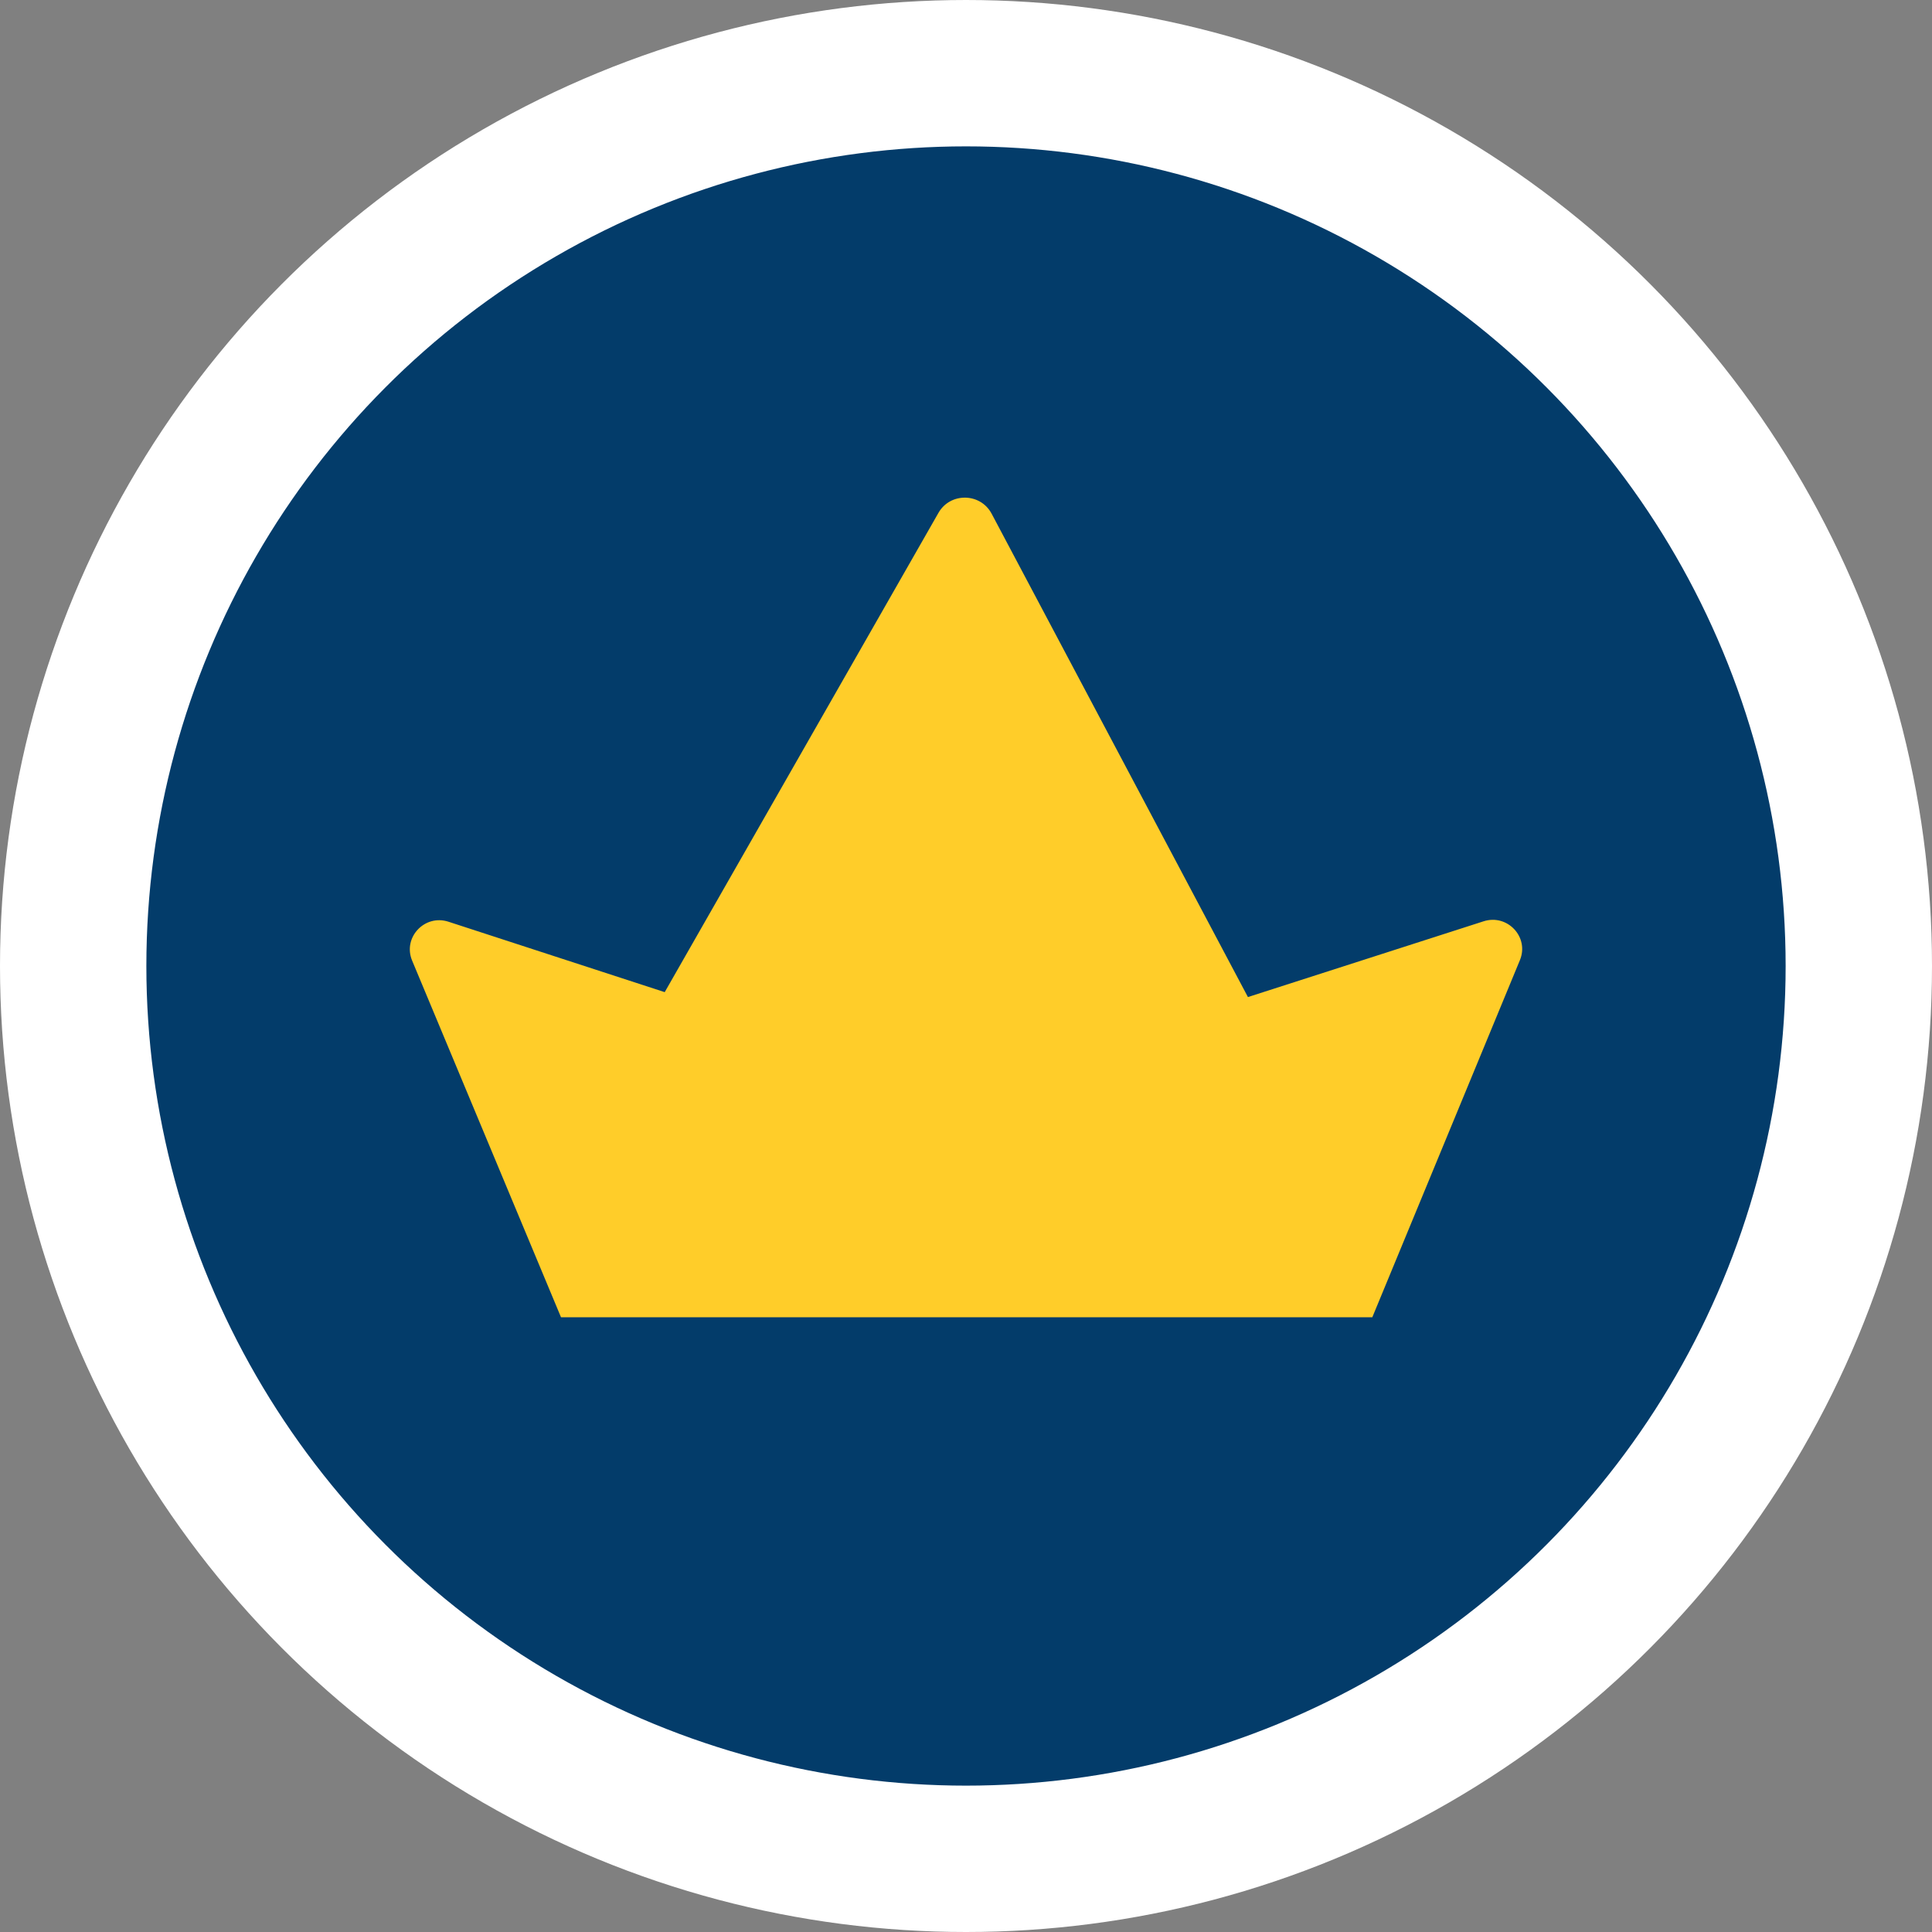
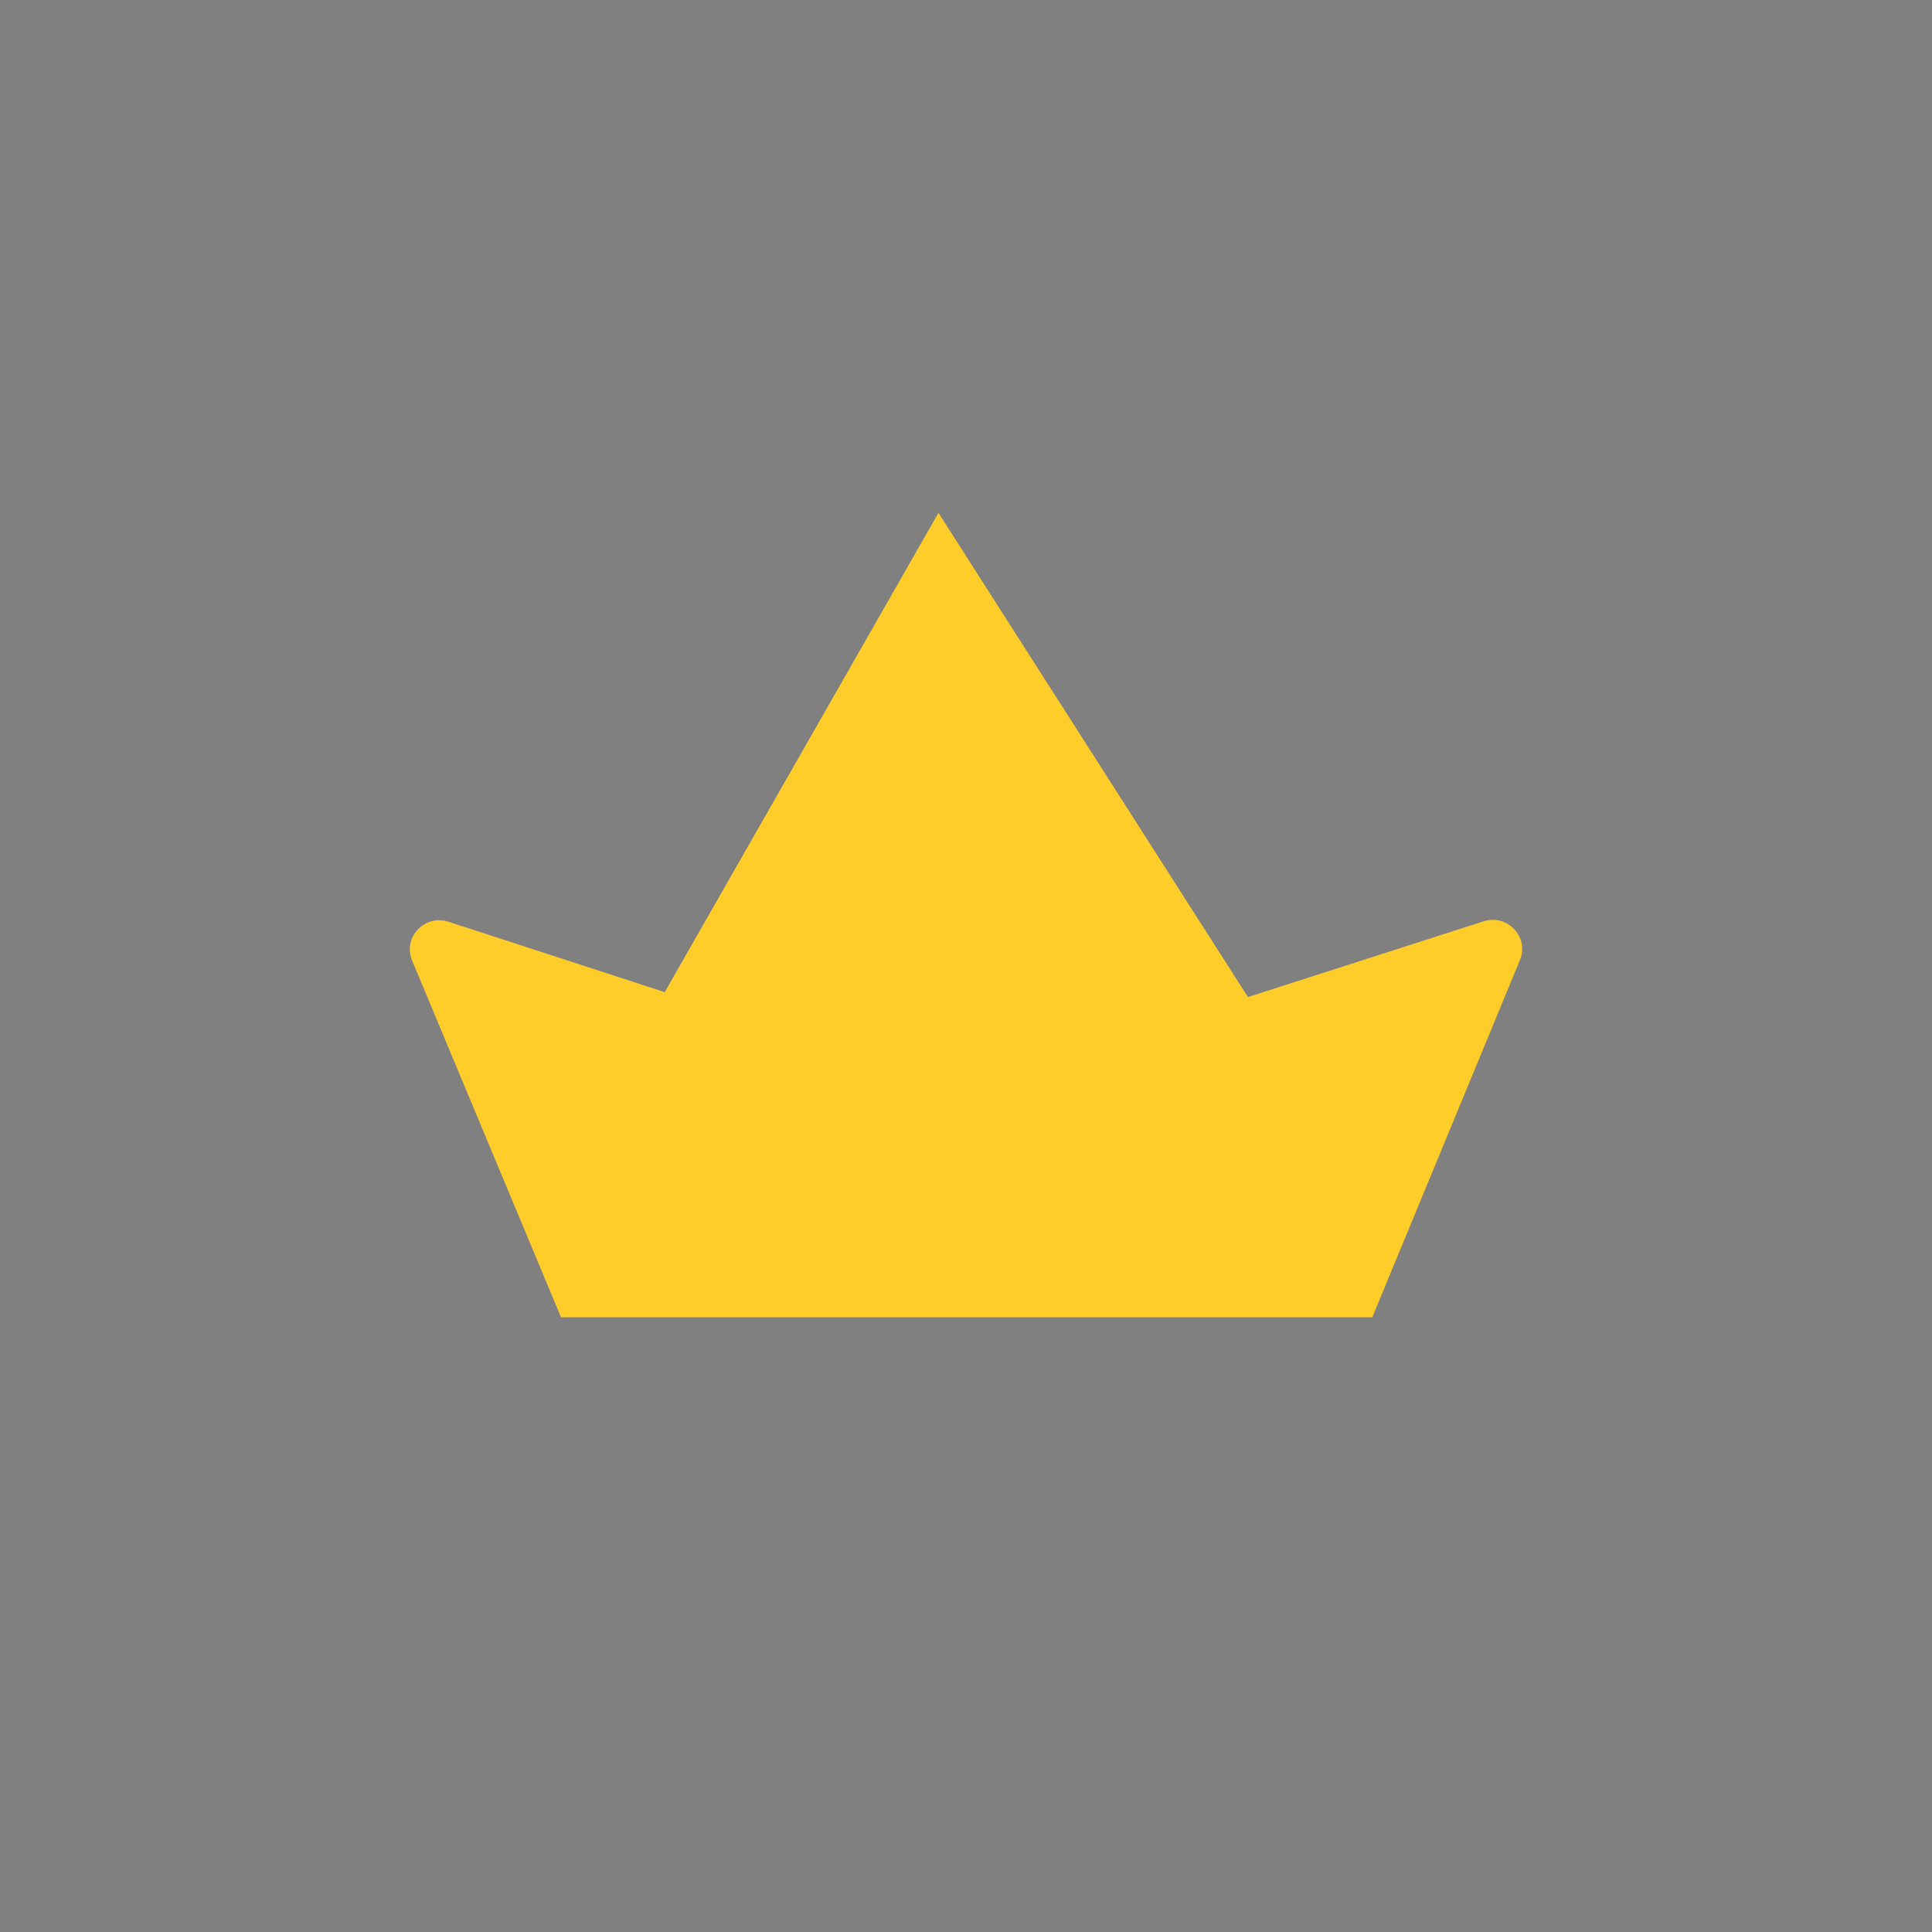
<svg xmlns="http://www.w3.org/2000/svg" width="66" height="66" viewBox="0 0 66 66" fill="none">
  <rect x="0" y="0" width="66" height="66" fill="#808080" stroke="none" />
  <g id="Group 26086741">
-     <circle id="Ellipse 57" cx="33" cy="33" r="30.5" fill="#033C6A" stroke="white" stroke-width="5" />
-     <path id="Vector" d="M22.707 33.894L32.059 17.52C32.462 16.814 33.494 16.831 33.875 17.548L42.631 34.061L50.681 31.473C51.496 31.211 52.247 32.014 51.923 32.799L46.88 45H19.165L14.079 32.816C13.75 32.028 14.506 31.221 15.322 31.488L22.707 33.893V33.894Z" fill="#FFCD29" />
+     <path id="Vector" d="M22.707 33.894L32.059 17.52L42.631 34.061L50.681 31.473C51.496 31.211 52.247 32.014 51.923 32.799L46.88 45H19.165L14.079 32.816C13.75 32.028 14.506 31.221 15.322 31.488L22.707 33.893V33.894Z" fill="#FFCD29" />
  </g>
</svg>